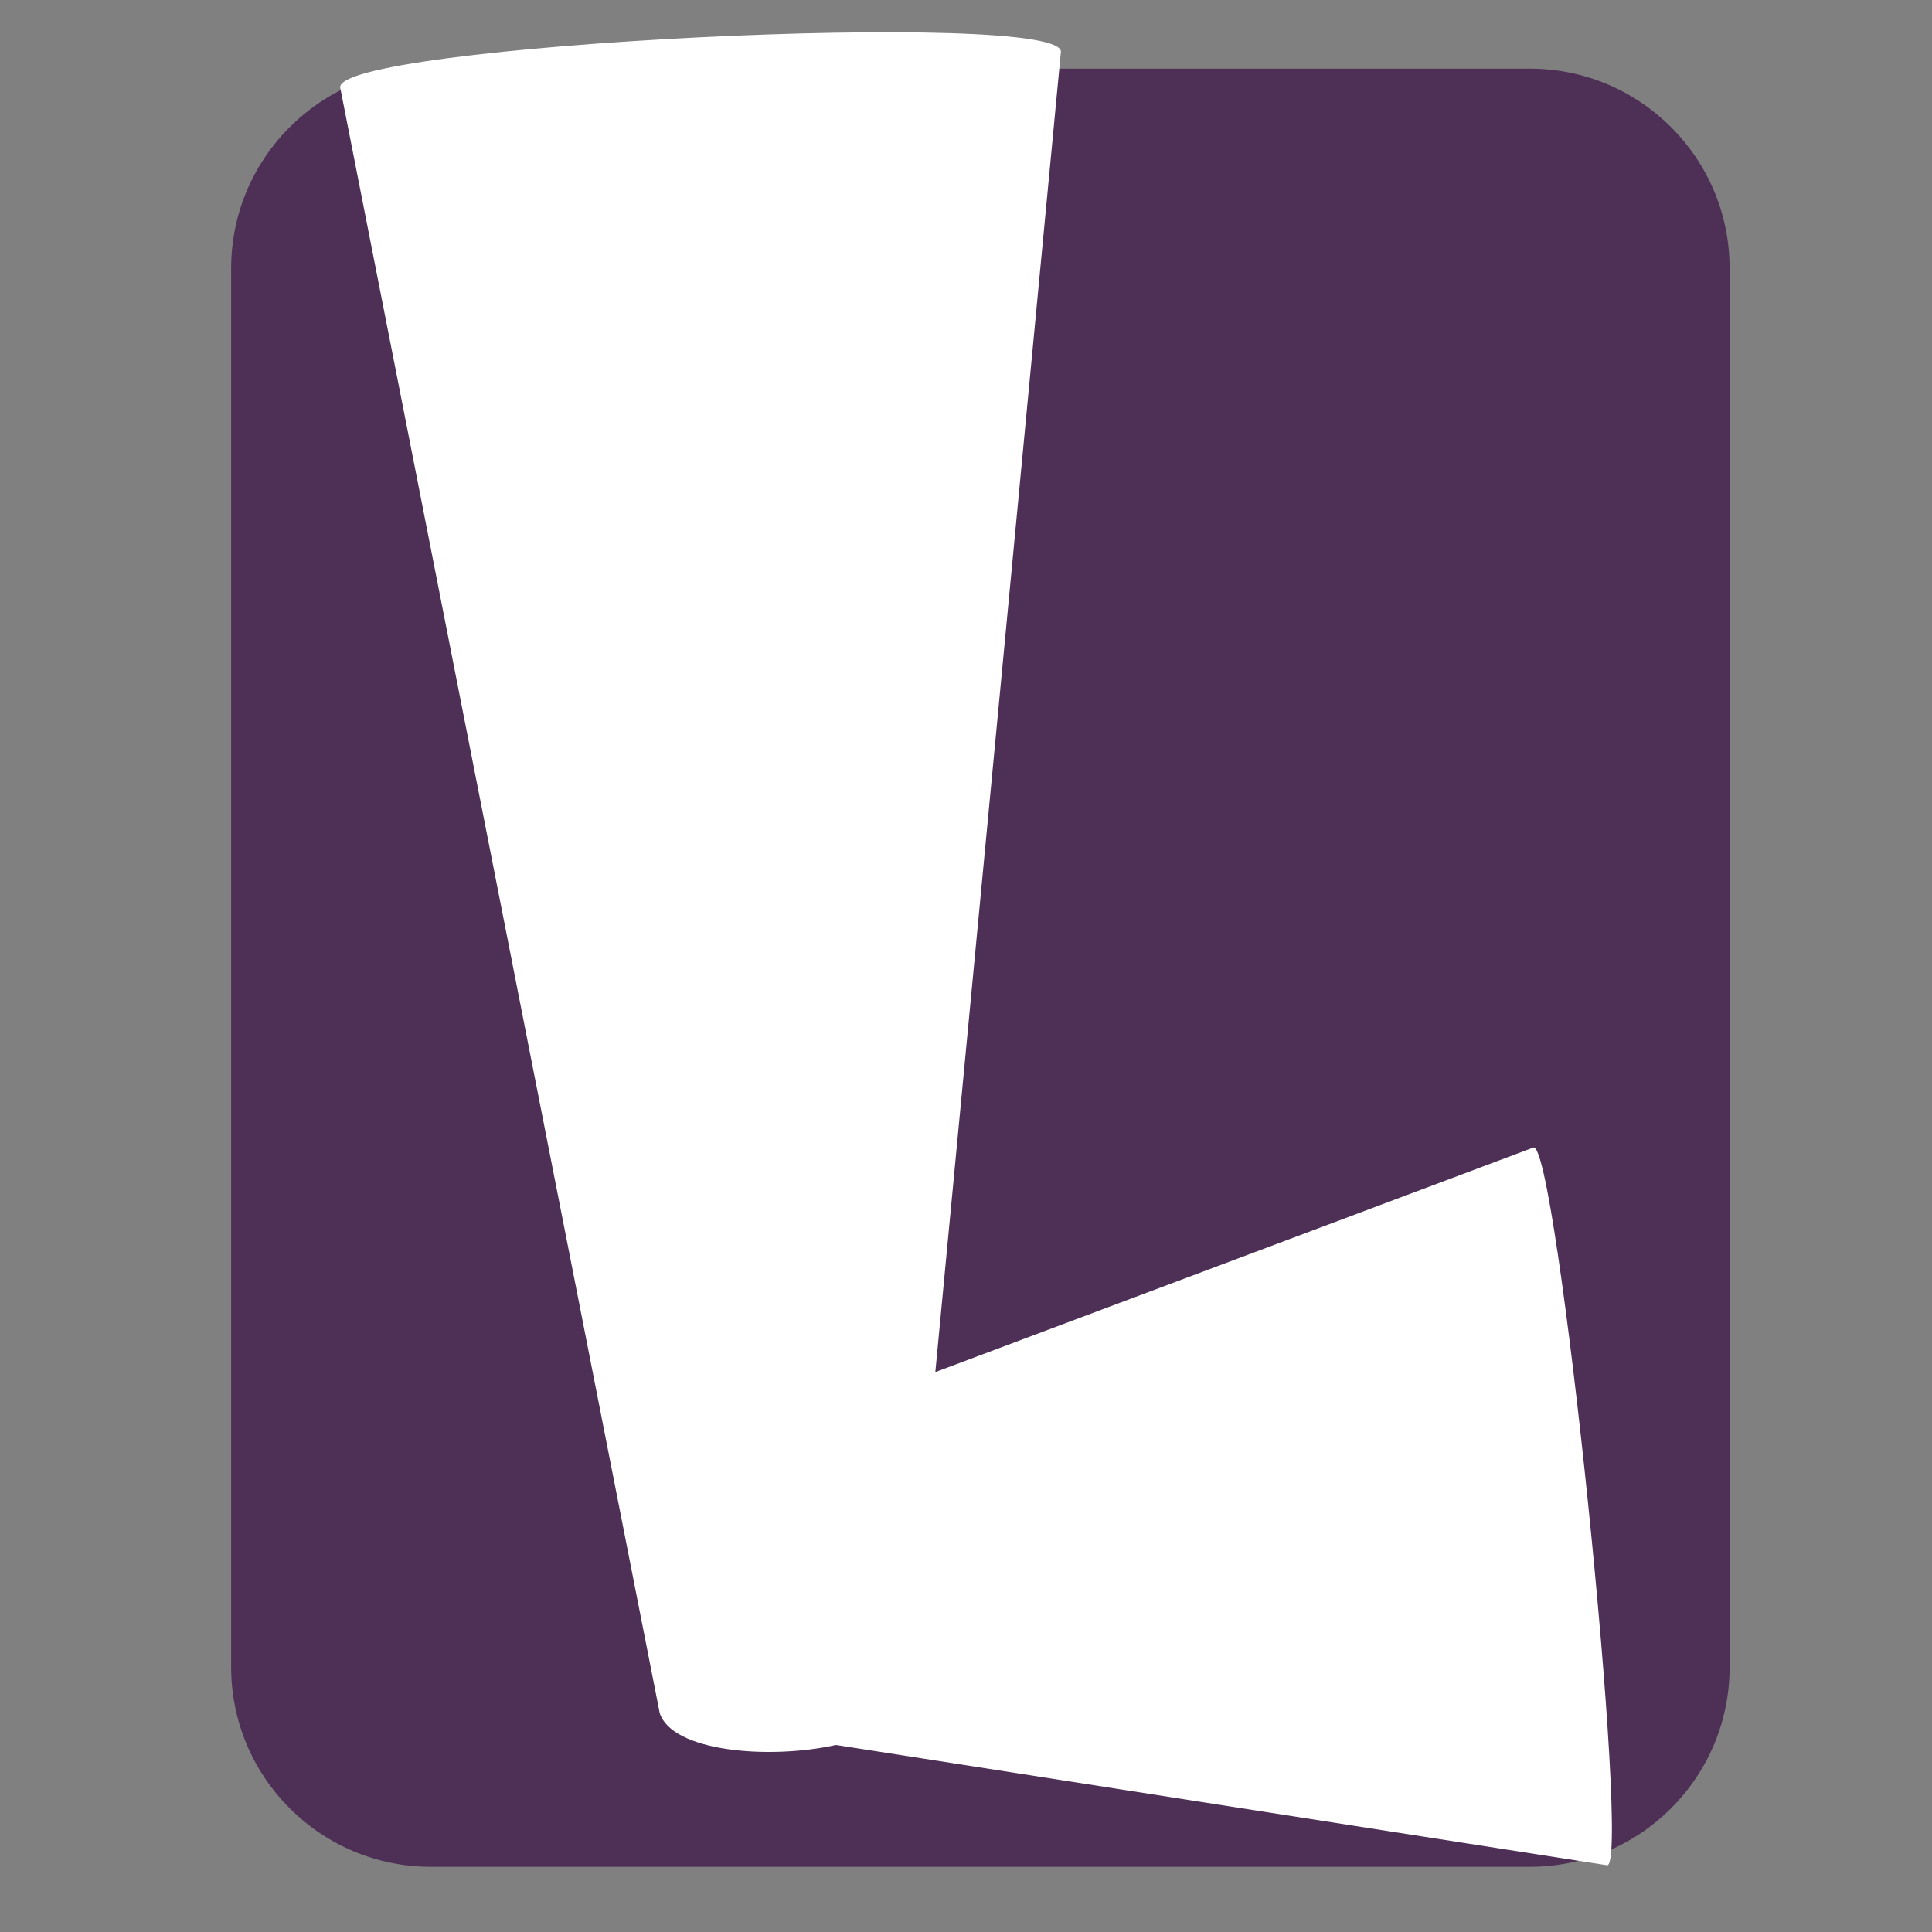
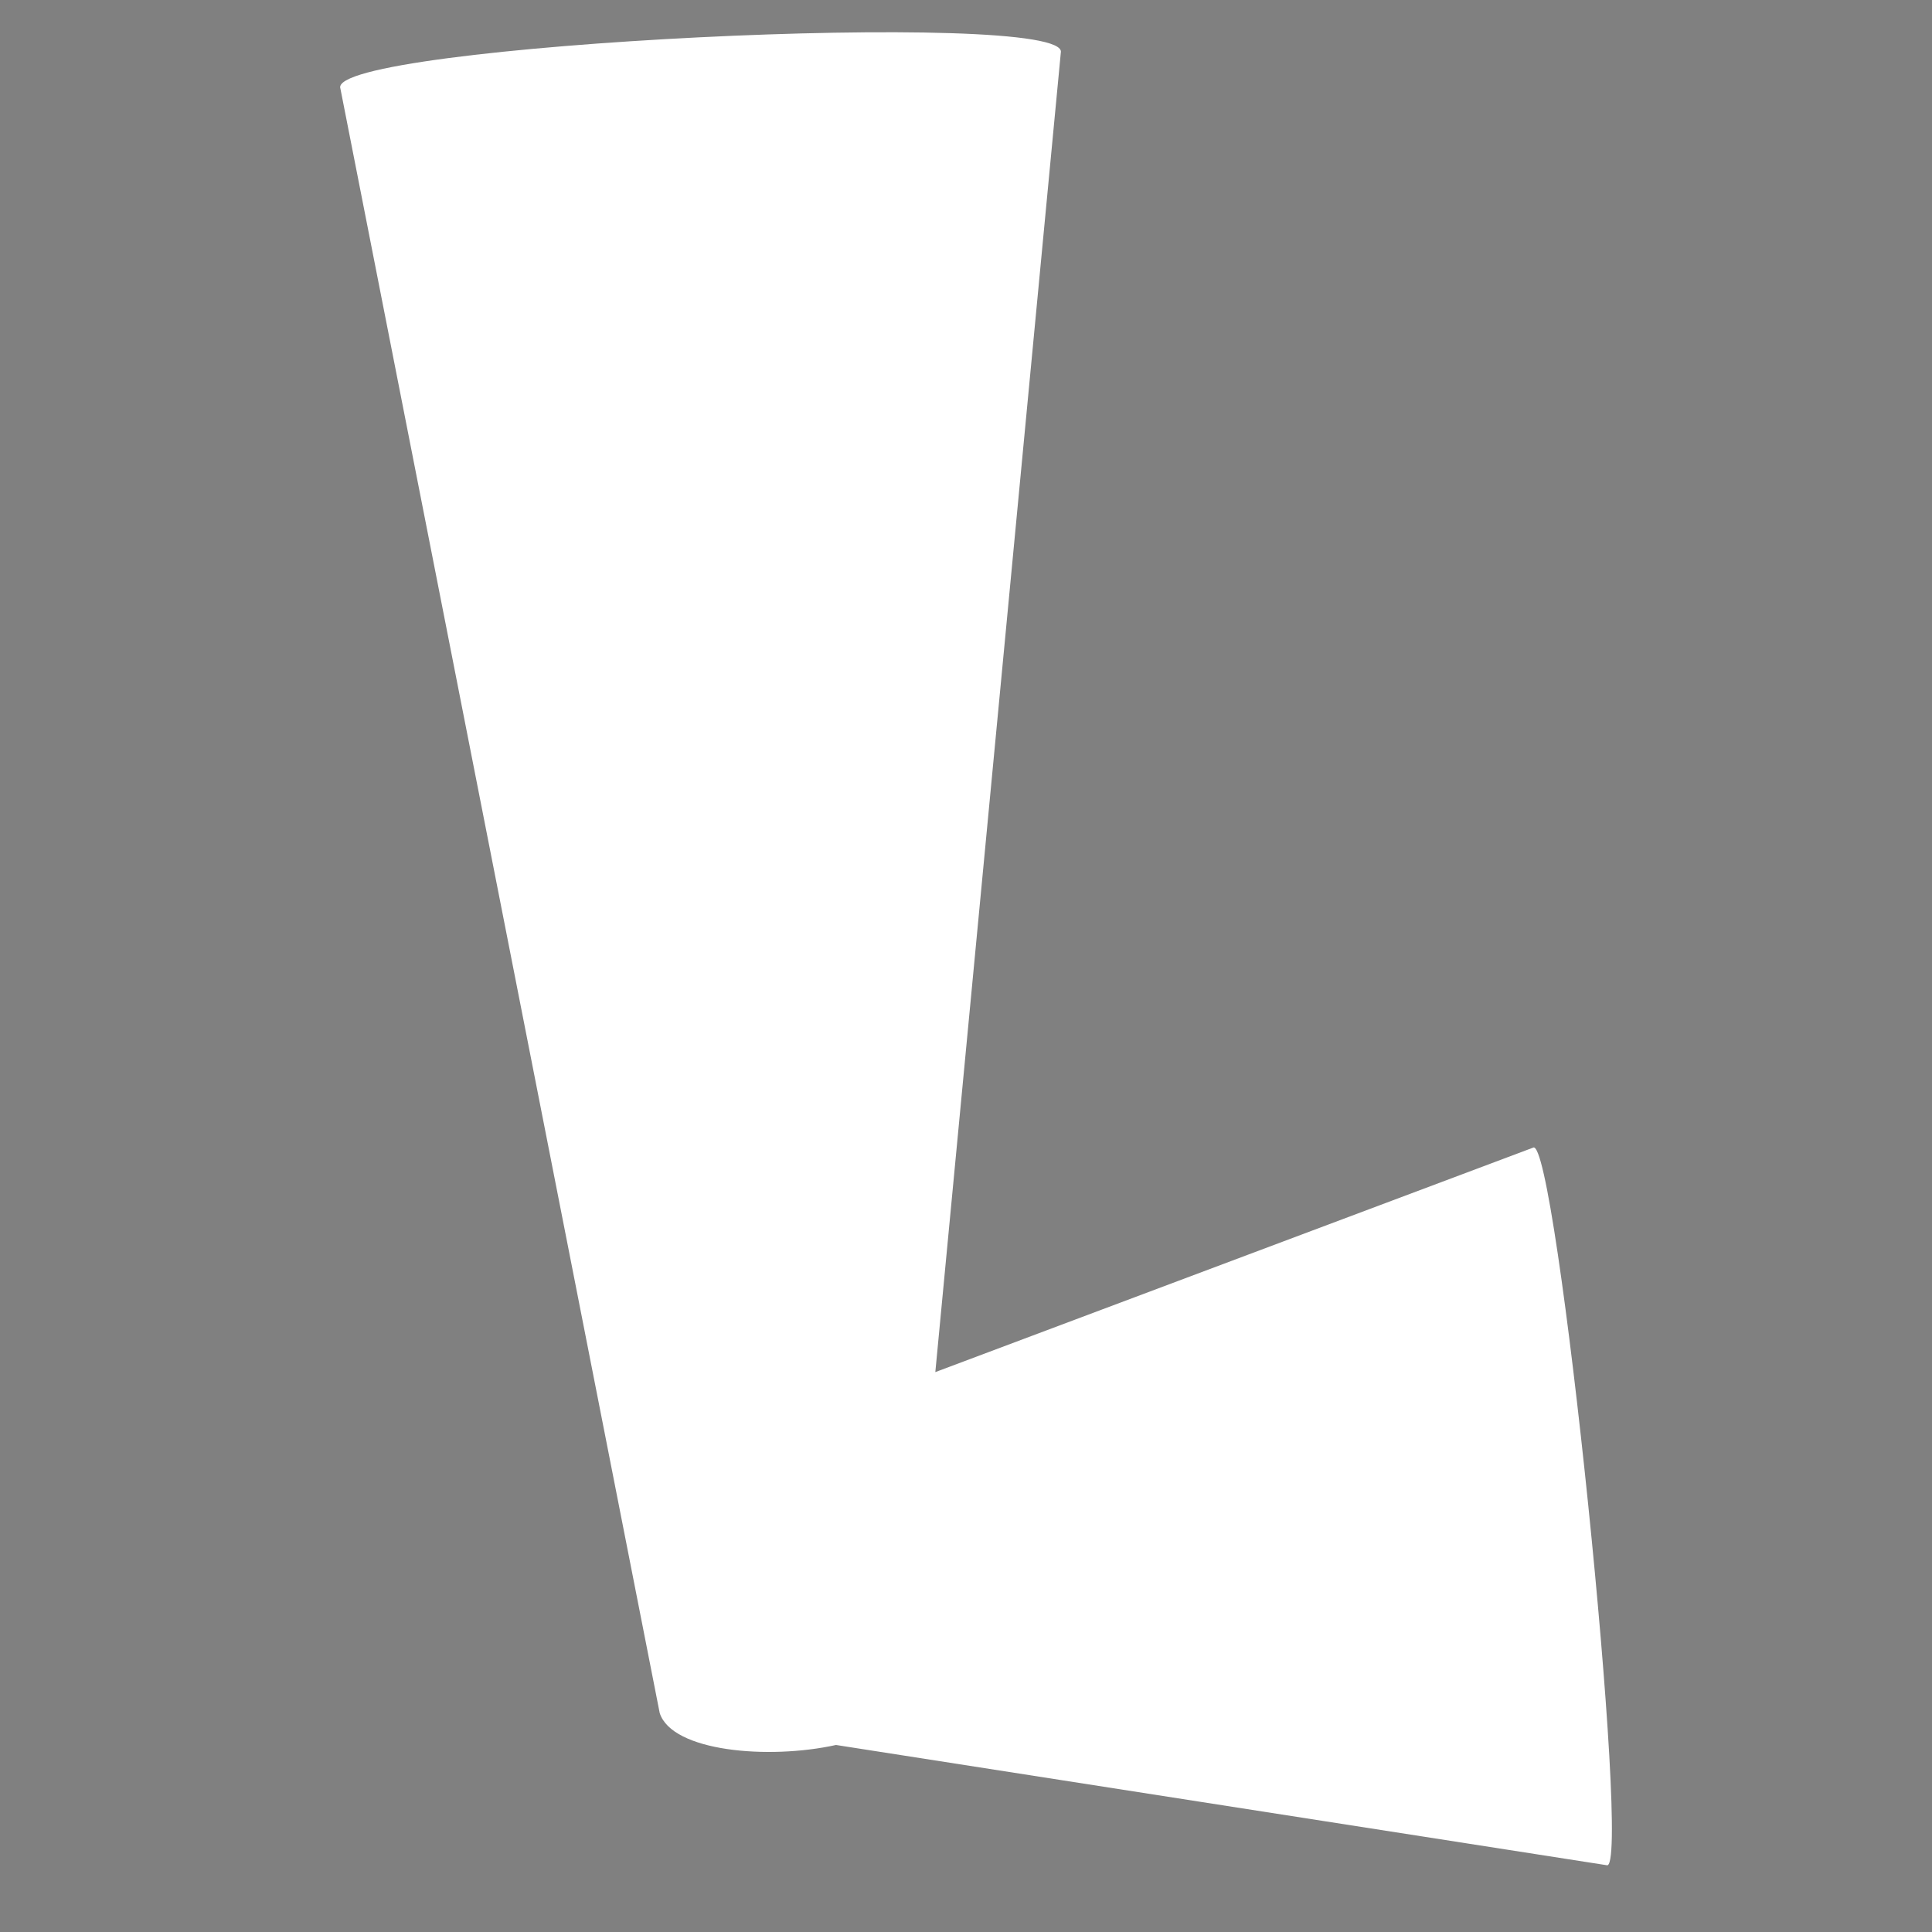
<svg xmlns="http://www.w3.org/2000/svg" xmlns:ns1="http://sodipodi.sourceforge.net/DTD/sodipodi-0.dtd" xmlns:ns2="http://www.inkscape.org/namespaces/inkscape" width="132.292mm" height="132.292mm" version="1.2" id="svg80" ns1:docname="lmachine-logo.svg" ns2:version="1.1.2 (b8e25be833, 2022-02-05)">
  <rect width="100%" height="100%" fill="#808080" stroke="none" />
  <ns1:namedview id="namedview82" pagecolor="#ffffff" bordercolor="#111111" borderopacity="1" ns2:pageshadow="0" ns2:pageopacity="0" ns2:pagecheckerboard="1" ns2:document-units="mm" showgrid="false" ns2:zoom="0.65477919" ns2:cx="487.95076" ns2:cy="209.99446" ns2:window-width="1280" ns2:window-height="650" ns2:window-x="-6" ns2:window-y="-6" ns2:window-maximized="1" ns2:current-layer="g78" showguides="true" ns2:guide-bbox="true">
    <ns1:guide position="262.42,184.666" orientation="0,-1" id="guide978" />
  </ns1:namedview>
  <desc id="desc2">Created by HiQPdf</desc>
  <defs id="defs4" />
  <g fill="none" stroke="black" stroke-width="1" fill-rule="evenodd" stroke-linecap="square" stroke-linejoin="bevel" id="g78">
    <g fill="#000000" fill-opacity="1" stroke="#000000" stroke-opacity="1" stroke-width="1" stroke-linecap="square" stroke-linejoin="miter" stroke-miterlimit="2" transform="matrix(1,0,0,1,0,0)" id="g6" />
    <g fill="#000000" fill-opacity="1" stroke="#000000" stroke-opacity="1" stroke-width="1" stroke-linecap="square" stroke-linejoin="miter" stroke-miterlimit="2" transform="matrix(1,0,0,1,0,0)" id="g8" />
    <g fill="#000000" fill-opacity="1" stroke="#000000" stroke-opacity="1" stroke-width="1" stroke-linecap="square" stroke-linejoin="miter" stroke-miterlimit="2" transform="matrix(1,0,0,1,0,0)" id="g10" />
    <g fill="#000000" fill-opacity="1" stroke="#000000" stroke-opacity="1" stroke-width="1" stroke-linecap="square" stroke-linejoin="miter" stroke-miterlimit="2" transform="matrix(1,0,0,1,0,0)" id="g12" />
    <g fill="#000000" fill-opacity="1" stroke="#000000" stroke-opacity="1" stroke-width="1" stroke-linecap="square" stroke-linejoin="miter" stroke-miterlimit="2" transform="matrix(1.854,0,0,1.854,8,211.176)" id="g14" />
    <g fill="#000000" fill-opacity="1" stroke="#000000" stroke-opacity="1" stroke-width="1" stroke-linecap="square" stroke-linejoin="miter" stroke-miterlimit="2" transform="matrix(1.02,0,0,1.02,9.854,213.031)" id="g16" />
    <g fill="#000000" fill-opacity="1" stroke="#000000" stroke-opacity="1" stroke-width="1" stroke-linecap="square" stroke-linejoin="miter" stroke-miterlimit="2" transform="matrix(1.02,0,0,1.02,9.854,213.031)" id="g22" />
    <g fill="#000000" fill-opacity="1" stroke="#000000" stroke-opacity="1" stroke-width="1" stroke-linecap="square" stroke-linejoin="miter" stroke-miterlimit="2" transform="matrix(1.854,0,0,1.854,8,211.176)" id="g24" />
    <g fill="#000000" fill-opacity="1" stroke="#000000" stroke-opacity="1" stroke-width="1" stroke-linecap="square" stroke-linejoin="miter" stroke-miterlimit="2" transform="matrix(2.186,0,0,2.186,8.863,171.859)" id="g26" />
    <g id="g984" transform="matrix(5.375,0,0,5.375,-124.075,-1126.715)">
      <g fill="#111111" fill-opacity="1" stroke="none" transform="matrix(0.962,0,0,0.962,34.213,212.926)" id="g20" style="fill:#4e3057;fill-opacity:1">
-         <path vector-effect="none" fill-rule="nonzero" d="m 10,0 h 55 c 5.523,0 10,4.477 10,10 v 70 c 0,5.523 -4.477,10 -10,10 H 10 C 4.477,90 0,85.523 0,80 V 10 C 0,4.477 4.477,0 10,0" id="path18" style="fill:#4e3057;fill-opacity:1" />
-       </g>
+         </g>
      <g fill="#ffffff" fill-opacity="1" stroke="none" transform="matrix(2.062,0,0,2.062,33.277,174.079)" id="g30">
        <path vector-effect="none" fill-rule="nonzero" d="m 30.853,44.036 c 0.54,-0.371 2.323,17.009 1.719,16.754 l -17.994,-2.807 c -1.588,0.35 -3.83,0.151 -4.117,-0.746 L 3.005,19.304 c -0.365,-1.021 17.084,-1.888 16.822,-0.836 l -2.93,30.808 13.956,-5.24" id="path28" />
      </g>
    </g>
    <g fill="#000000" fill-opacity="1" stroke="#000000" stroke-opacity="1" stroke-width="1" stroke-linecap="square" stroke-linejoin="miter" stroke-miterlimit="2" transform="matrix(2.186,0,0,2.186,8.863,171.859)" id="g32" />
    <g fill="#000000" fill-opacity="1" stroke="#000000" stroke-opacity="1" stroke-width="1" stroke-linecap="square" stroke-linejoin="miter" stroke-miterlimit="2" transform="matrix(1.854,0,0,1.854,8,211.176)" id="g34" />
    <g fill="#000000" fill-opacity="1" stroke="#000000" stroke-opacity="1" stroke-width="1" stroke-linecap="square" stroke-linejoin="miter" stroke-miterlimit="2" transform="matrix(2.915,0,0,2.915,115.31,184.653)" id="g36" />
    <g fill="#000000" fill-opacity="1" stroke="#000000" stroke-opacity="1" stroke-width="1" stroke-linecap="square" stroke-linejoin="miter" stroke-miterlimit="2" transform="matrix(2.915,0,0,2.915,115.31,184.653)" id="g42" />
    <g fill="#000000" fill-opacity="1" stroke="#000000" stroke-opacity="1" stroke-width="1" stroke-linecap="square" stroke-linejoin="miter" stroke-miterlimit="2" transform="matrix(1.854,0,0,1.854,8,211.176)" id="g44" />
    <g fill="#000000" fill-opacity="1" stroke="#000000" stroke-opacity="1" stroke-width="1" stroke-linecap="square" stroke-linejoin="miter" stroke-miterlimit="2" transform="matrix(1.854,0,0,1.854,8,211.176)" id="g46" />
    <g fill="#000000" fill-opacity="1" stroke="#000000" stroke-opacity="1" stroke-width="1" stroke-linecap="square" stroke-linejoin="miter" stroke-miterlimit="2" transform="matrix(1,0,0,1,0,0)" id="g48" />
    <g fill="#000000" fill-opacity="1" stroke="#000000" stroke-opacity="1" stroke-width="1" stroke-linecap="square" stroke-linejoin="miter" stroke-miterlimit="2" transform="matrix(1,0,0,1,0,0)" id="g50" />
    <g fill="#000000" fill-opacity="1" stroke="#000000" stroke-opacity="1" stroke-width="1" stroke-linecap="square" stroke-linejoin="miter" stroke-miterlimit="2" transform="matrix(1,0,0,1,0,0)" id="g52" />
    <g fill="#000000" fill-opacity="1" stroke="#000000" stroke-opacity="1" stroke-width="1" stroke-linecap="square" stroke-linejoin="miter" stroke-miterlimit="2" transform="matrix(1,0,0,1,0,0)" id="g54" />
    <g fill="#000000" fill-opacity="1" stroke="#000000" stroke-opacity="1" stroke-width="1" stroke-linecap="square" stroke-linejoin="miter" stroke-miterlimit="2" transform="matrix(1.854,0,0,1.854,8,211.176)" id="g56" />
    <g fill="#000000" fill-opacity="1" stroke="#000000" stroke-opacity="1" stroke-width="1" stroke-linecap="square" stroke-linejoin="miter" stroke-miterlimit="2" transform="matrix(1.854,0,0,1.854,8,211.176)" id="g58" />
    <g fill="#000000" fill-opacity="1" stroke="#000000" stroke-opacity="1" stroke-width="1" stroke-linecap="square" stroke-linejoin="miter" stroke-miterlimit="2" transform="matrix(1.854,0,0,1.854,8,211.176)" id="g60" />
    <g fill="#000000" fill-opacity="1" stroke="#000000" stroke-opacity="1" stroke-width="1" stroke-linecap="square" stroke-linejoin="miter" stroke-miterlimit="2" transform="matrix(1.854,0,0,1.854,8,211.176)" id="g62" />
    <g fill="#000000" fill-opacity="1" stroke="#000000" stroke-opacity="1" stroke-width="1" stroke-linecap="square" stroke-linejoin="miter" stroke-miterlimit="2" transform="matrix(1.854,0,0,1.854,8,211.176)" id="g64" />
    <g fill="#000000" fill-opacity="1" stroke="#000000" stroke-opacity="1" stroke-width="1" stroke-linecap="square" stroke-linejoin="miter" stroke-miterlimit="2" transform="matrix(1,0,0,1,0,0)" id="g66" />
    <g fill="#000000" fill-opacity="1" stroke="#000000" stroke-opacity="1" stroke-width="1" stroke-linecap="square" stroke-linejoin="miter" stroke-miterlimit="2" transform="matrix(1,0,0,1,0,0)" id="g68" />
    <g fill="#000000" fill-opacity="1" stroke="#000000" stroke-opacity="1" stroke-width="1" stroke-linecap="square" stroke-linejoin="miter" stroke-miterlimit="2" transform="matrix(1,0,0,1,0,0)" id="g70" />
    <g fill="#000000" fill-opacity="1" stroke="#000000" stroke-opacity="1" stroke-width="1" stroke-linecap="square" stroke-linejoin="miter" stroke-miterlimit="2" transform="matrix(1,0,0,1,0,0)" id="g72" />
    <g fill="#000000" fill-opacity="1" stroke="#000000" stroke-opacity="1" stroke-width="1" stroke-linecap="square" stroke-linejoin="miter" stroke-miterlimit="2" transform="matrix(1,0,0,1,0,0)" id="g74" />
    <g fill="#000000" fill-opacity="1" stroke="#000000" stroke-opacity="1" stroke-width="1" stroke-linecap="square" stroke-linejoin="miter" stroke-miterlimit="2" transform="matrix(1,0,0,1,0,0)" id="g76" />
  </g>
</svg>